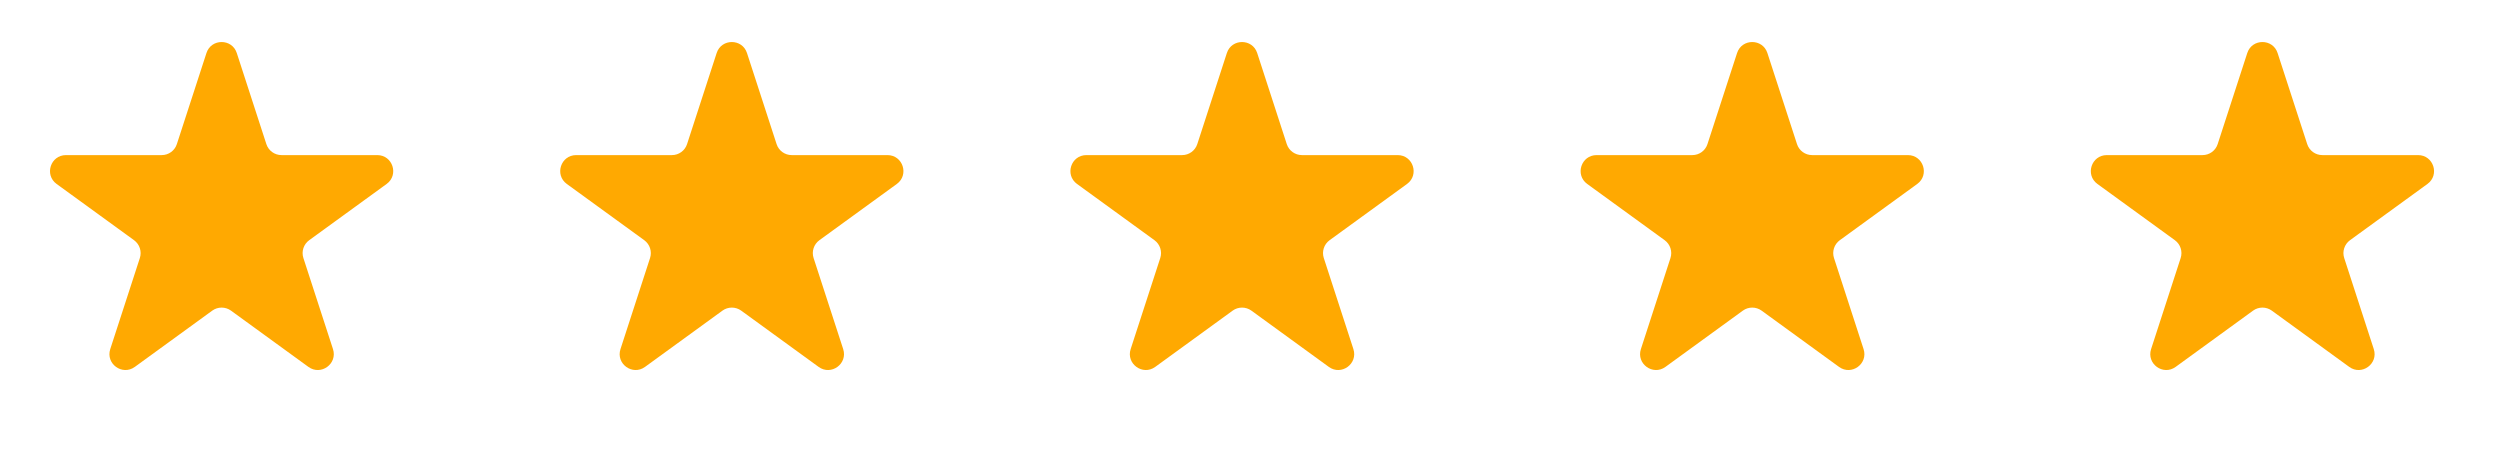
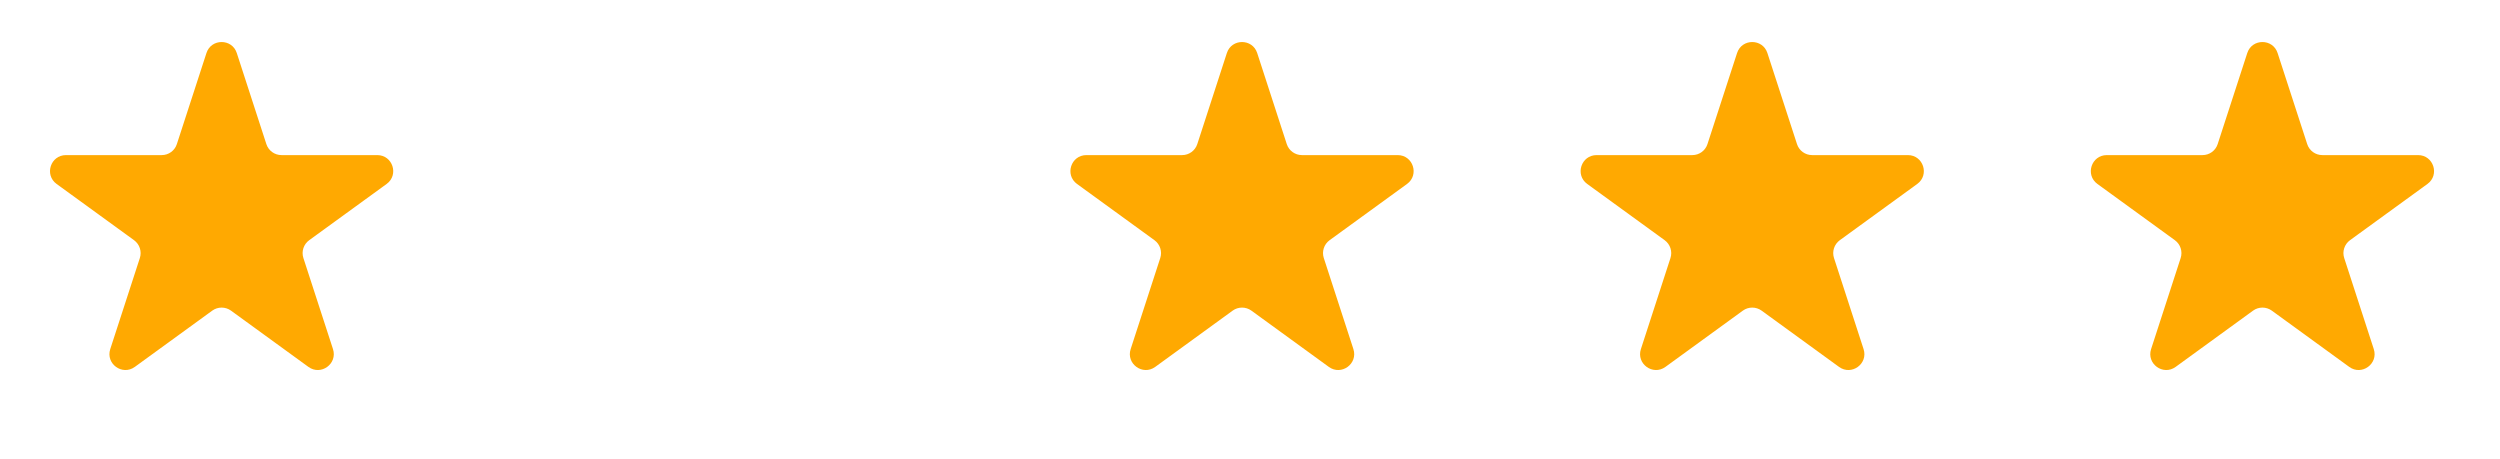
<svg xmlns="http://www.w3.org/2000/svg" width="98" height="18" viewBox="0 0 98 18" fill="none">
  <path d="M8.093 2.079C8.28 1.504 9.095 1.504 9.282 2.079L10.441 5.648C10.525 5.906 10.765 6.08 11.036 6.08L14.789 6.08C15.394 6.08 15.646 6.855 15.156 7.211L12.12 9.416C11.901 9.576 11.809 9.858 11.893 10.115L13.053 13.684C13.24 14.26 12.581 14.739 12.091 14.383L9.055 12.177C8.836 12.018 8.539 12.018 8.32 12.177L5.284 14.383C4.794 14.739 4.135 14.26 4.322 13.684L5.482 10.115C5.566 9.858 5.474 9.576 5.255 9.416L2.219 7.211C1.729 6.855 1.981 6.08 2.587 6.08L6.339 6.08C6.61 6.08 6.85 5.906 6.933 5.648L8.093 2.079Z" fill="#FFA901" />
-   <path d="M28.093 2.079C28.28 1.504 29.095 1.504 29.282 2.079L30.442 5.648C30.525 5.906 30.765 6.08 31.036 6.08L34.788 6.08C35.394 6.08 35.646 6.855 35.156 7.211L32.12 9.416C31.901 9.576 31.809 9.858 31.893 10.115L33.053 13.684C33.24 14.26 32.581 14.739 32.091 14.383L29.055 12.177C28.836 12.018 28.539 12.018 28.32 12.177L25.284 14.383C24.794 14.739 24.135 14.26 24.323 13.684L25.482 10.115C25.566 9.858 25.474 9.576 25.255 9.416L22.219 7.211C21.729 6.855 21.981 6.08 22.587 6.08L26.339 6.08C26.61 6.08 26.85 5.906 26.933 5.648L28.093 2.079Z" fill="#FFA901" />
  <path d="M48.093 2.079C48.28 1.504 49.095 1.504 49.282 2.079L50.441 5.648C50.525 5.906 50.765 6.08 51.036 6.08L54.788 6.08C55.394 6.08 55.646 6.855 55.156 7.211L52.12 9.416C51.901 9.576 51.809 9.858 51.893 10.115L53.053 13.684C53.24 14.26 52.581 14.739 52.091 14.383L49.055 12.177C48.836 12.018 48.539 12.018 48.32 12.177L45.284 14.383C44.794 14.739 44.135 14.26 44.322 13.684L45.482 10.115C45.566 9.858 45.474 9.576 45.255 9.416L42.219 7.211C41.729 6.855 41.981 6.08 42.587 6.08L46.339 6.08C46.61 6.08 46.85 5.906 46.934 5.648L48.093 2.079Z" fill="#FFA901" />
  <path d="M68.093 2.079C68.28 1.504 69.095 1.504 69.282 2.079L70.442 5.648C70.525 5.906 70.765 6.08 71.036 6.08L74.788 6.08C75.394 6.08 75.646 6.855 75.156 7.211L72.12 9.416C71.901 9.576 71.809 9.858 71.893 10.115L73.052 13.684C73.24 14.26 72.581 14.739 72.091 14.383L69.055 12.177C68.836 12.018 68.539 12.018 68.32 12.177L65.284 14.383C64.794 14.739 64.135 14.26 64.323 13.684L65.482 10.115C65.566 9.858 65.474 9.576 65.255 9.416L62.219 7.211C61.729 6.855 61.981 6.08 62.587 6.08L66.339 6.08C66.61 6.08 66.85 5.906 66.933 5.648L68.093 2.079Z" fill="#FFA901" />
  <path d="M88.093 2.079C88.28 1.504 89.095 1.504 89.282 2.079L90.442 5.648C90.525 5.906 90.765 6.08 91.036 6.08L94.788 6.08C95.394 6.08 95.646 6.855 95.156 7.211L92.12 9.416C91.901 9.576 91.809 9.858 91.893 10.115L93.052 13.684C93.24 14.26 92.581 14.739 92.091 14.383L89.055 12.177C88.836 12.018 88.539 12.018 88.32 12.177L85.284 14.383C84.794 14.739 84.135 14.26 84.323 13.684L85.482 10.115C85.566 9.858 85.474 9.576 85.255 9.416L82.219 7.211C81.729 6.855 81.981 6.08 82.587 6.08L86.339 6.08C86.61 6.08 86.85 5.906 86.933 5.648L88.093 2.079Z" fill="#FFA901" />
</svg>